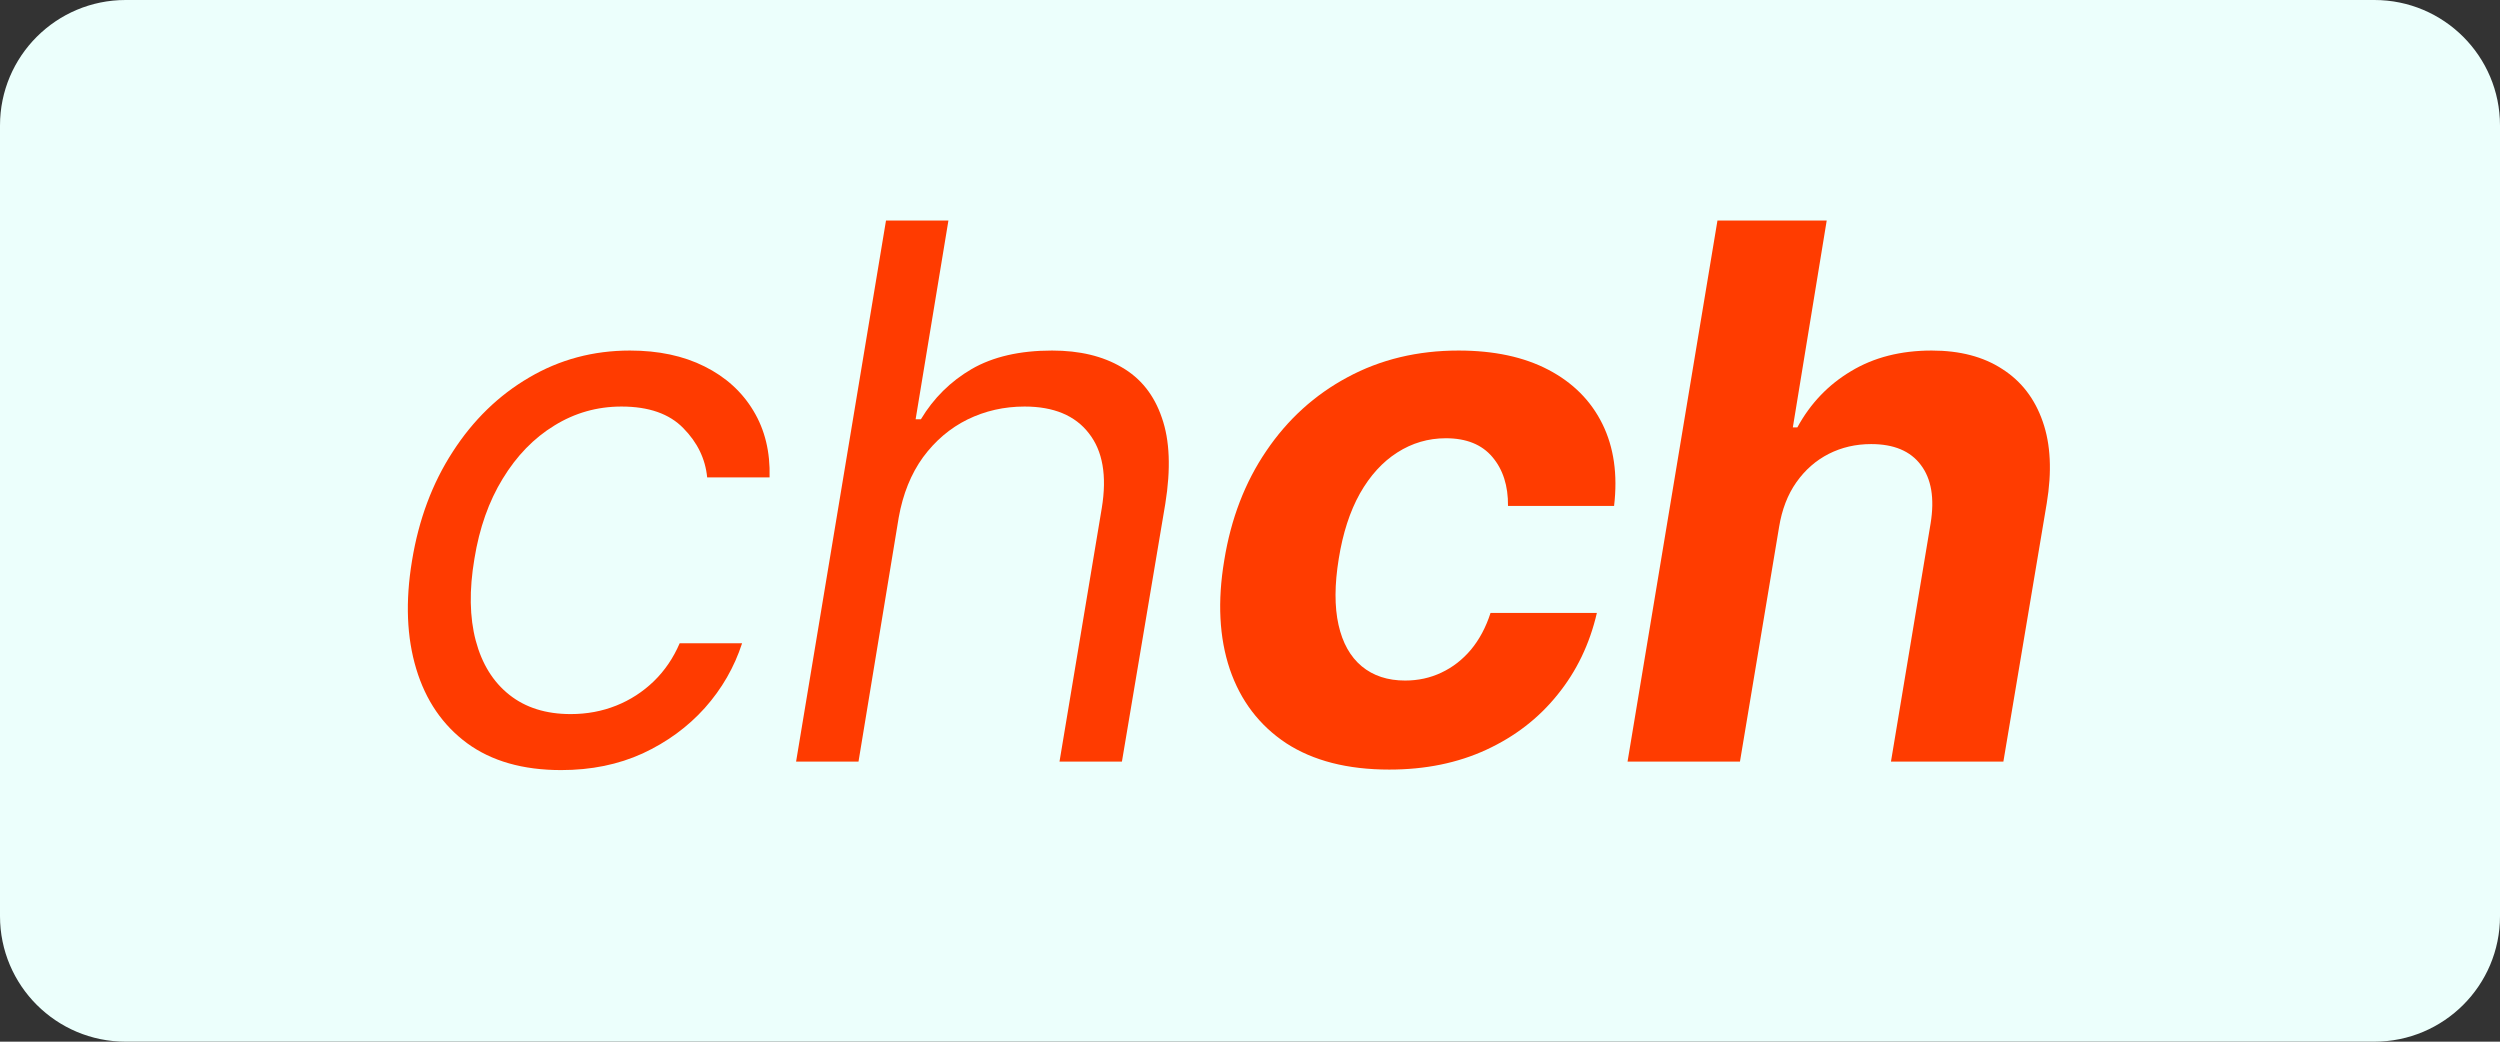
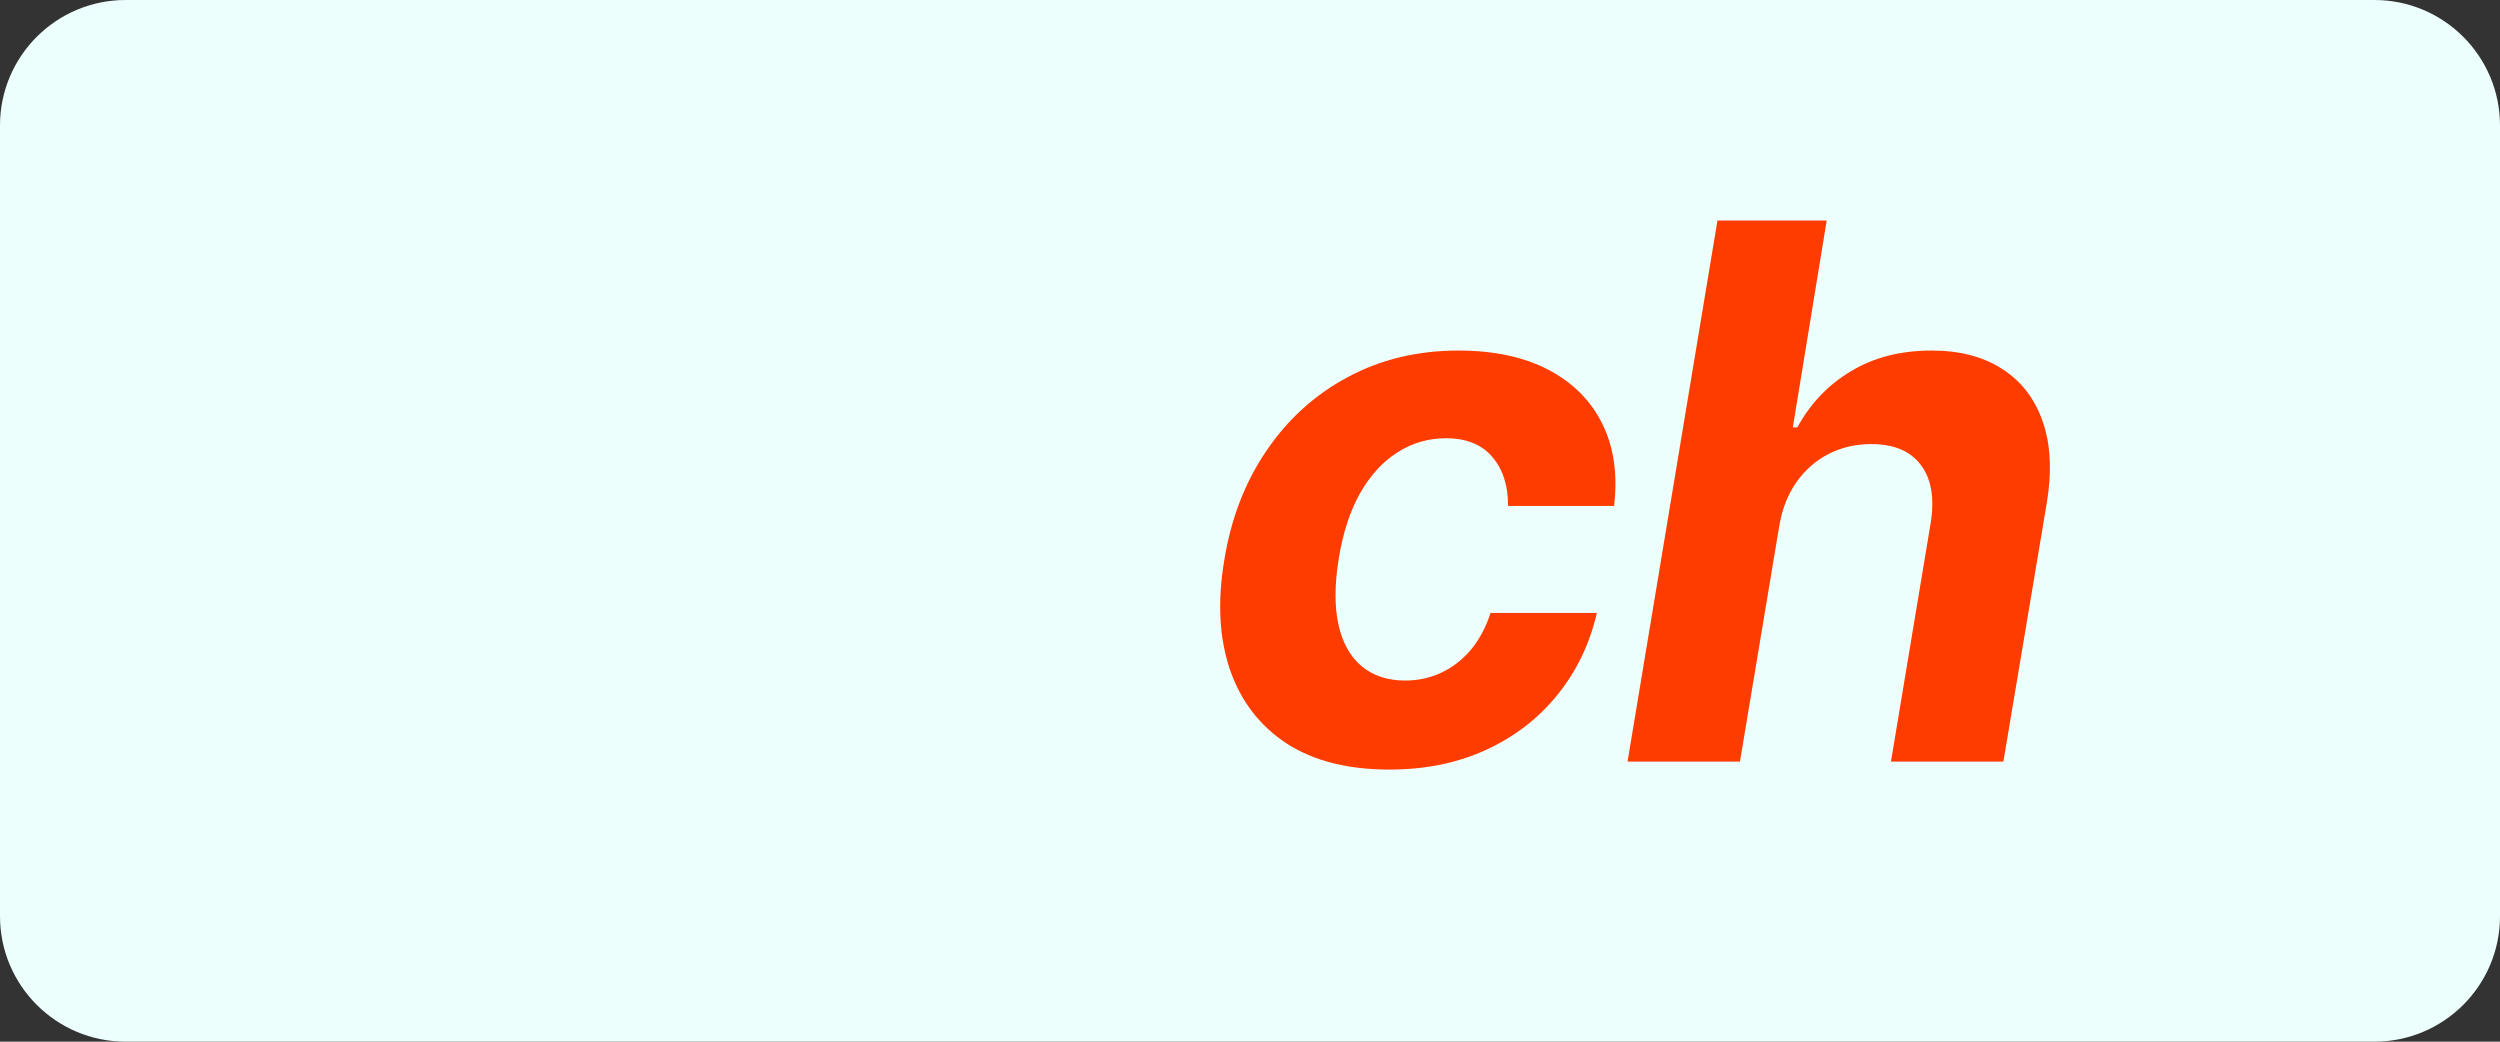
<svg xmlns="http://www.w3.org/2000/svg" width="60" height="25" viewBox="0 0 60 25" fill="none">
  <rect x="0" y="0" width="60" height="25" fill="#333333" stroke="none" />
  <path d="M0 3.012C0 1.349 1.35 0 3.015 0H56.985C58.65 0 60 1.349 60 3.012V21.988C60 23.651 58.65 25 56.985 25H3.015C1.35 25 0 23.651 0 21.988V3.012Z" fill="#ECFFFC" />
-   <path d="M13.468 18.482C12.55 18.482 11.797 18.267 11.209 17.836C10.625 17.404 10.218 16.811 9.99 16.054C9.761 15.297 9.727 14.433 9.888 13.46C10.049 12.471 10.375 11.598 10.866 10.842C11.357 10.081 11.968 9.487 12.7 9.06C13.432 8.629 14.238 8.413 15.118 8.413C15.804 8.413 16.401 8.54 16.908 8.794C17.416 9.047 17.808 9.402 18.082 9.859C18.358 10.315 18.487 10.848 18.47 11.457H16.972C16.929 11.013 16.739 10.62 16.401 10.277C16.066 9.931 15.571 9.757 14.915 9.757C14.331 9.757 13.794 9.91 13.303 10.214C12.812 10.514 12.4 10.939 12.065 11.489C11.731 12.034 11.505 12.674 11.386 13.41C11.259 14.162 11.27 14.817 11.418 15.375C11.566 15.933 11.835 16.367 12.224 16.675C12.613 16.984 13.104 17.138 13.697 17.138C14.086 17.138 14.45 17.07 14.788 16.935C15.127 16.8 15.427 16.605 15.69 16.352C15.952 16.098 16.159 15.794 16.312 15.439H17.81C17.623 16.014 17.325 16.532 16.915 16.992C16.504 17.449 16.007 17.812 15.423 18.083C14.839 18.349 14.188 18.482 13.468 18.482Z" fill="#FF3B00" />
-   <path d="M21.569 12.421L20.604 18.279H19.106L21.264 5.293H22.762L21.975 10.062H22.102C22.406 9.555 22.813 9.153 23.32 8.857C23.832 8.561 24.476 8.413 25.25 8.413C25.91 8.413 26.466 8.546 26.919 8.813C27.376 9.075 27.698 9.478 27.884 10.024C28.075 10.565 28.102 11.254 27.967 12.091L26.926 18.279H25.428L26.443 12.192C26.57 11.419 26.466 10.821 26.132 10.398C25.802 9.971 25.288 9.757 24.59 9.757C24.099 9.757 23.642 9.861 23.219 10.068C22.8 10.275 22.445 10.578 22.152 10.975C21.865 11.372 21.67 11.854 21.569 12.421Z" fill="#FF3B00" />
  <path d="M33.343 18.47C32.34 18.47 31.515 18.258 30.867 17.836C30.224 17.409 29.773 16.817 29.515 16.06C29.261 15.303 29.217 14.433 29.382 13.448C29.543 12.45 29.879 11.575 30.391 10.823C30.903 10.066 31.553 9.476 32.34 9.054C33.131 8.627 34.02 8.413 35.005 8.413C35.856 8.413 36.575 8.567 37.164 8.876C37.752 9.185 38.183 9.618 38.458 10.176C38.733 10.734 38.827 11.389 38.738 12.142H36.192C36.197 11.66 36.072 11.269 35.818 10.969C35.564 10.668 35.192 10.518 34.701 10.518C34.278 10.518 33.888 10.633 33.533 10.861C33.182 11.085 32.883 11.412 32.638 11.844C32.397 12.275 32.228 12.797 32.13 13.41C32.029 14.031 32.027 14.56 32.124 14.995C32.221 15.43 32.407 15.762 32.682 15.991C32.958 16.219 33.304 16.333 33.723 16.333C34.036 16.333 34.326 16.27 34.593 16.143C34.864 16.016 35.101 15.832 35.304 15.591C35.507 15.346 35.663 15.052 35.773 14.71H38.325C38.152 15.458 37.836 16.113 37.379 16.675C36.927 17.238 36.358 17.677 35.672 17.994C34.986 18.311 34.21 18.47 33.343 18.47Z" fill="#FF3C00" />
  <path d="M42.698 12.649L41.759 18.279H39.061L41.219 5.293H43.841L43.028 10.258H43.136C43.449 9.683 43.879 9.233 44.425 8.908C44.971 8.578 45.616 8.413 46.361 8.413C47.038 8.413 47.602 8.561 48.055 8.857C48.512 9.149 48.836 9.569 49.026 10.119C49.217 10.664 49.248 11.317 49.122 12.078L48.081 18.279H45.383L46.335 12.56C46.432 11.96 46.354 11.493 46.1 11.159C45.851 10.825 45.453 10.658 44.907 10.658C44.539 10.658 44.2 10.736 43.892 10.892C43.583 11.049 43.322 11.277 43.111 11.577C42.903 11.873 42.766 12.23 42.698 12.649Z" fill="#FF3C00" />
</svg>